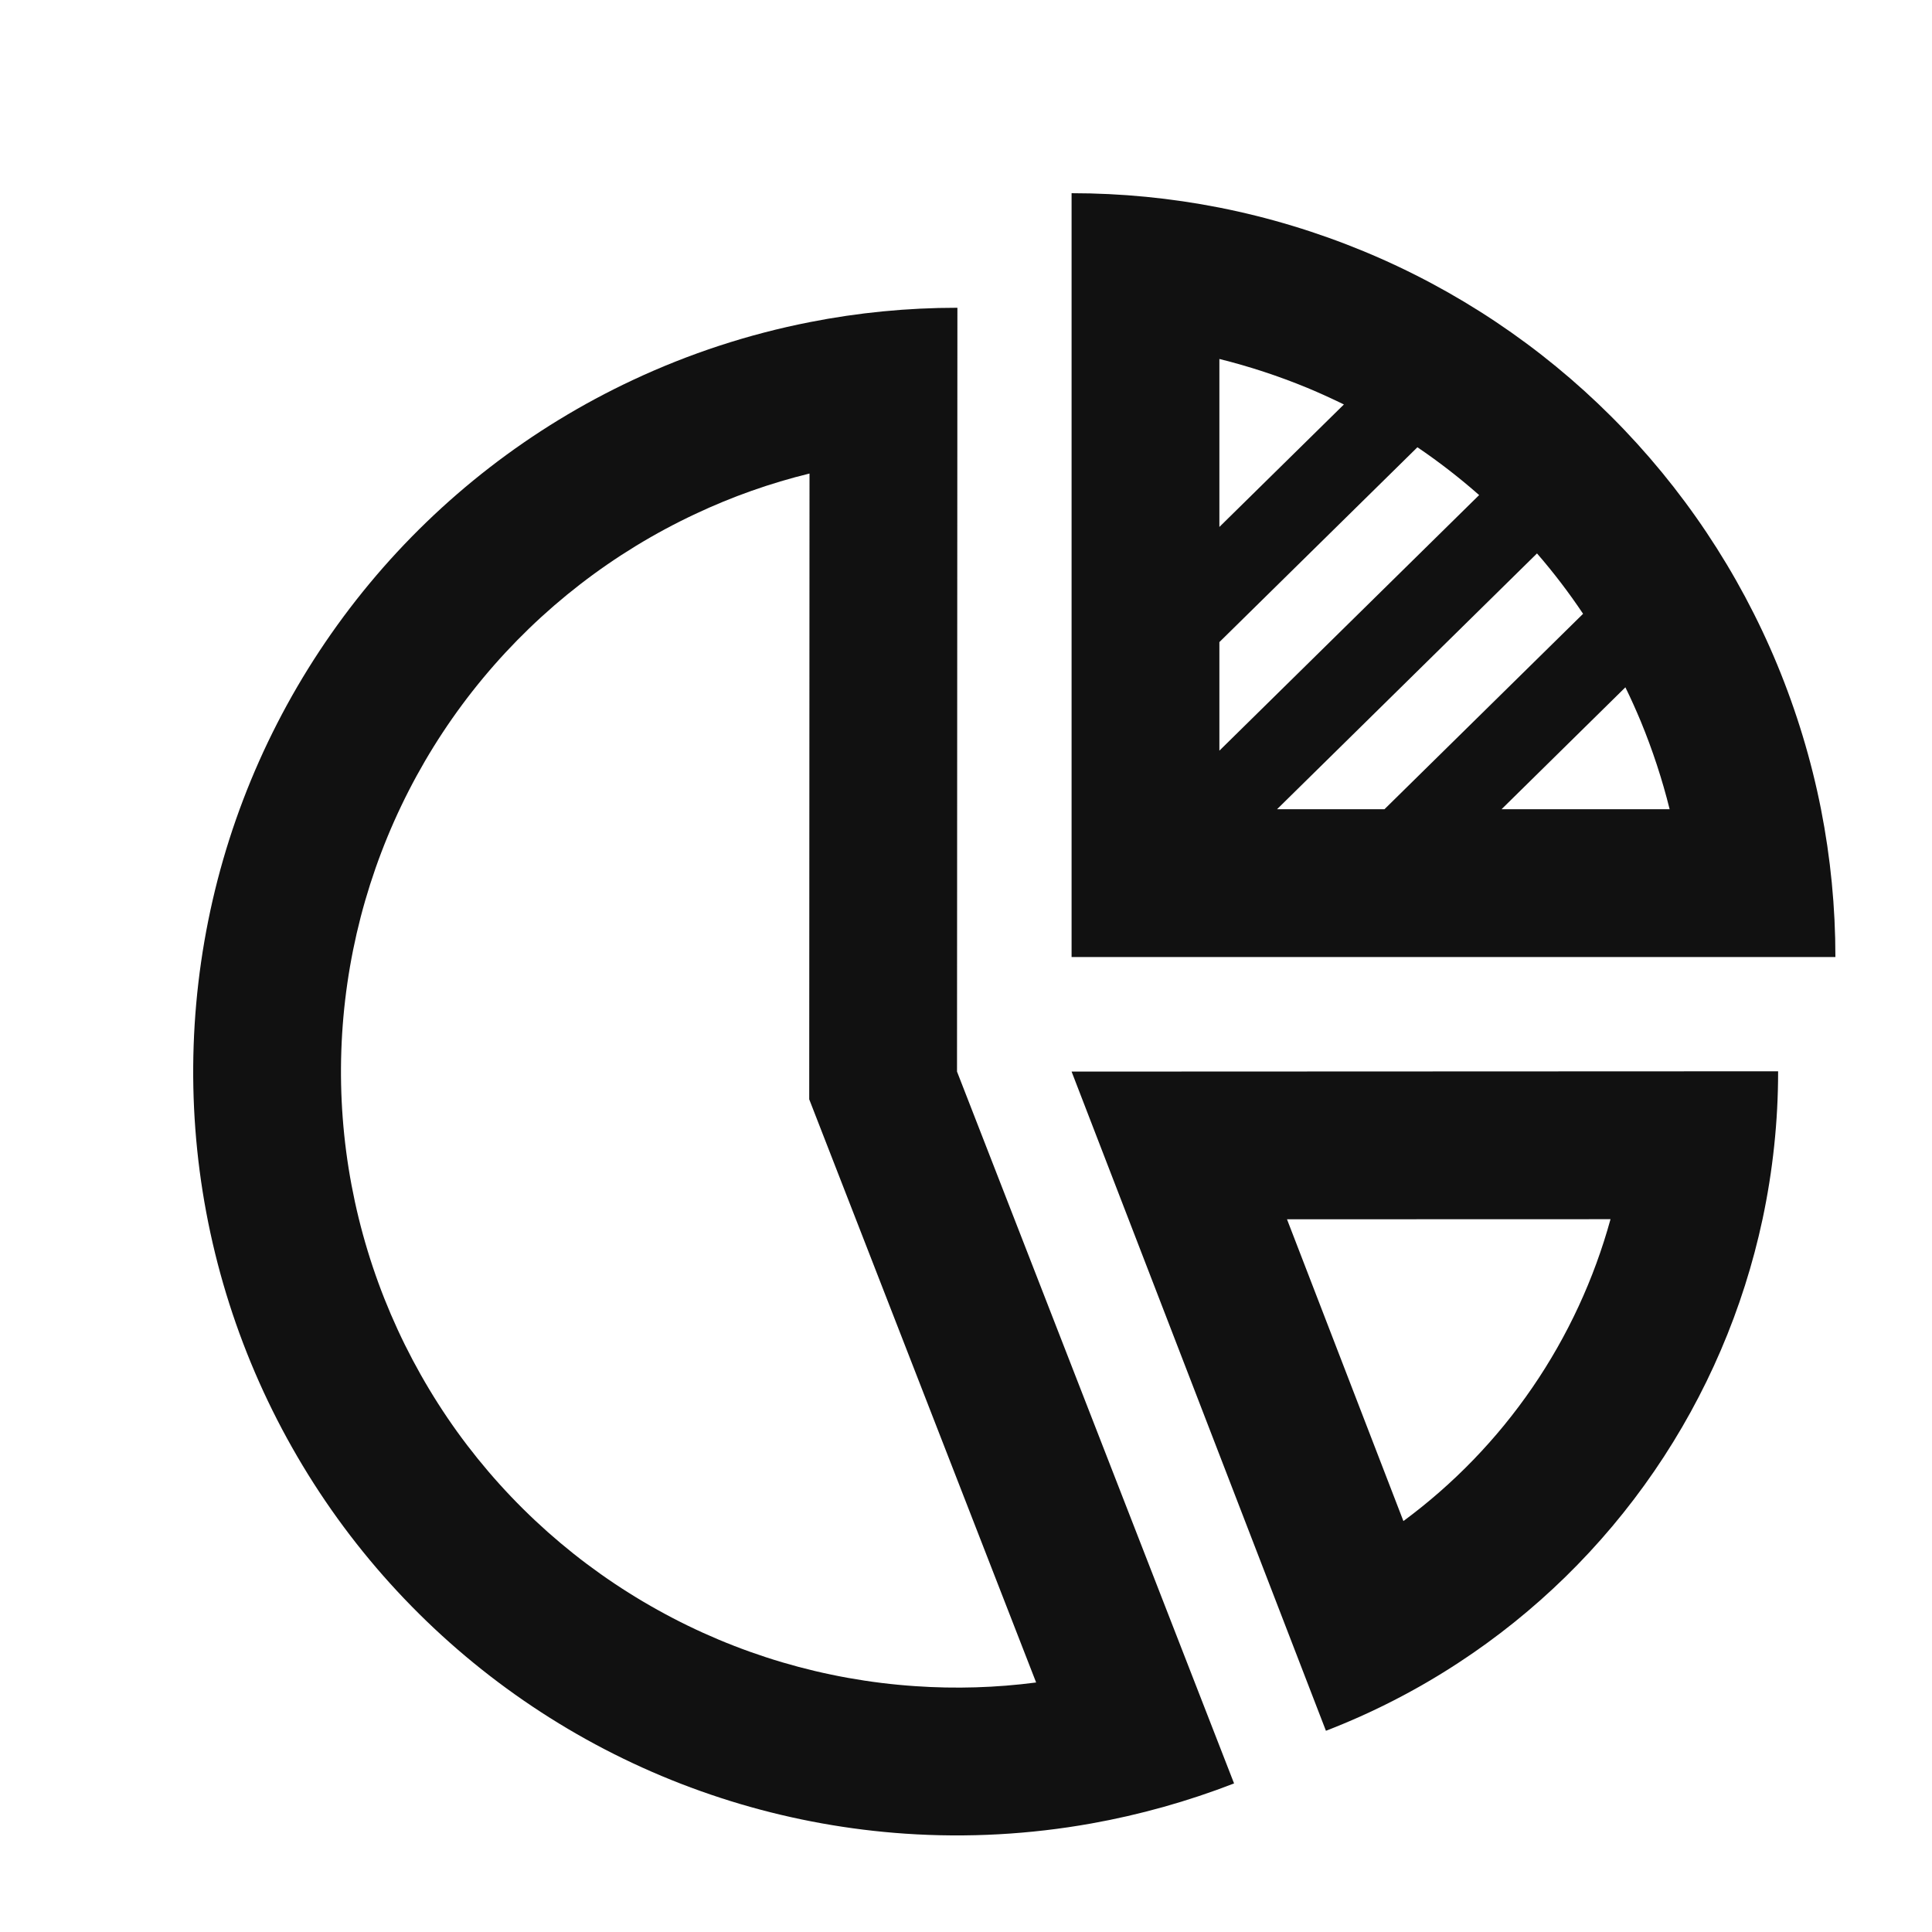
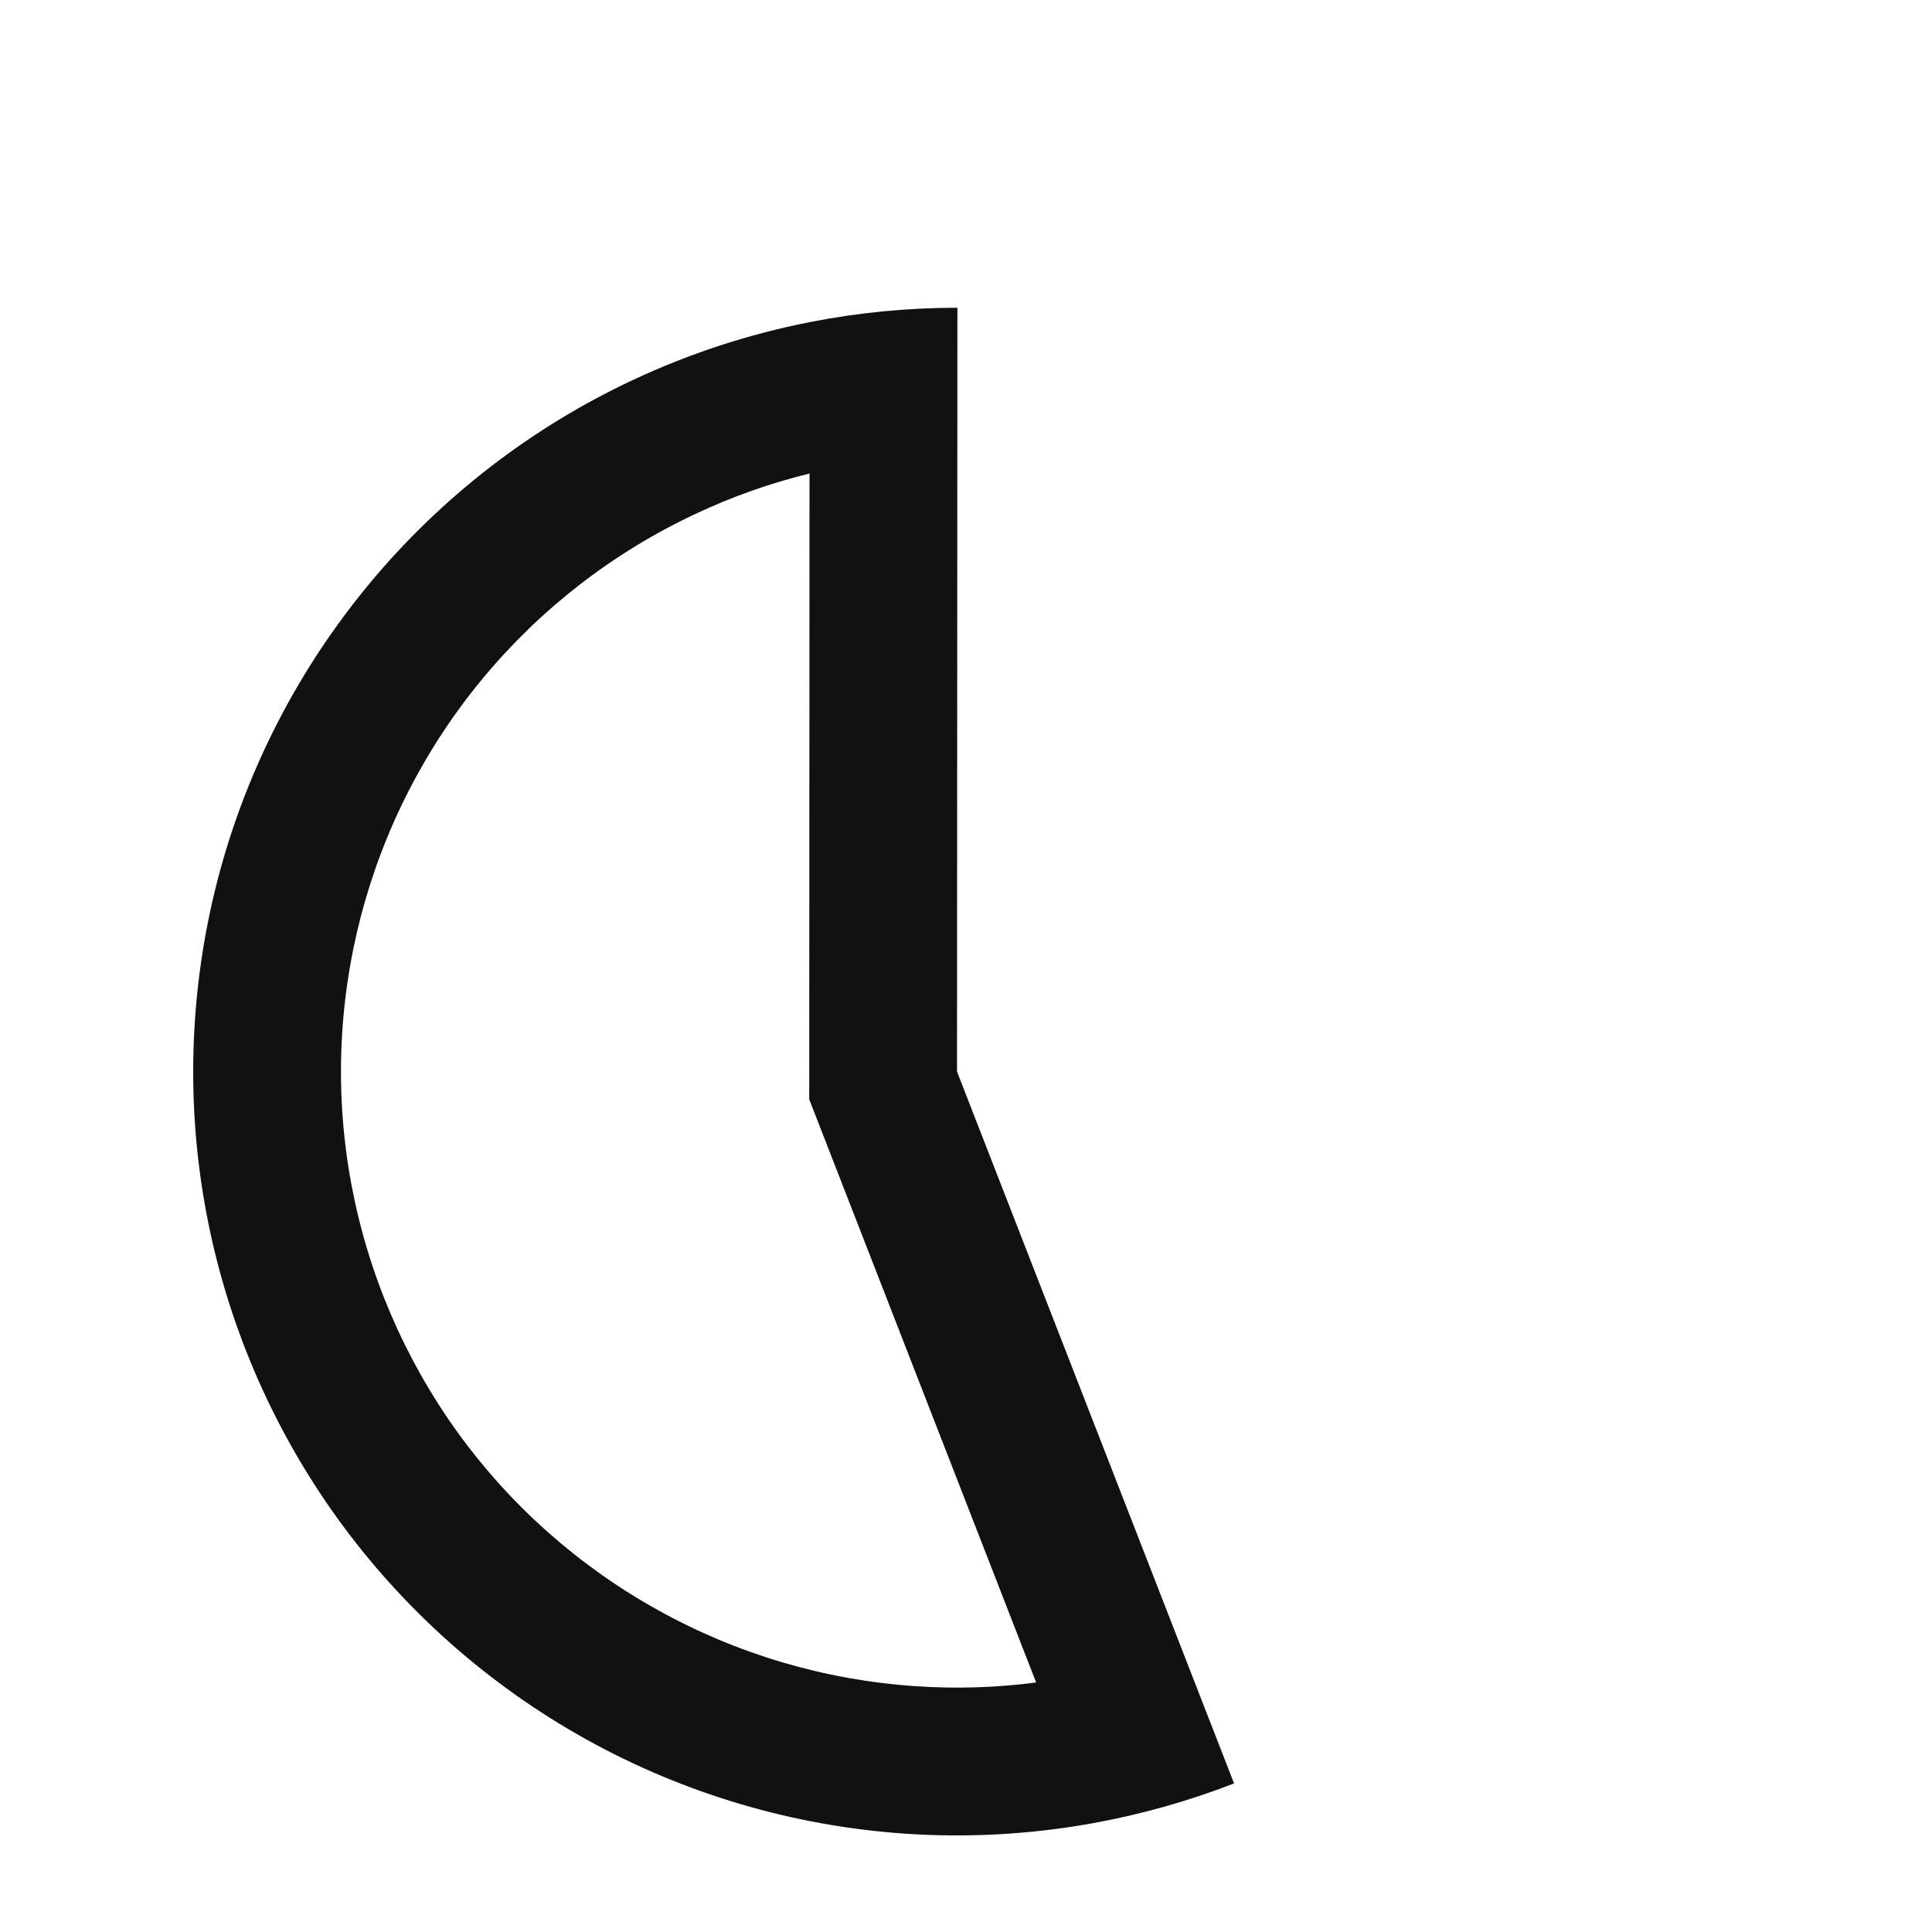
<svg xmlns="http://www.w3.org/2000/svg" width="20" height="20" viewBox="0 0 20 20" fill="none">
-   <path fill-rule="evenodd" clip-rule="evenodd" d="M18.851 8.377C18.95 8.88 19 9.392 19 9.907H11.093V2C11.608 2 12.12 2.05 12.623 2.149C13.134 2.25 13.635 2.402 14.119 2.602C15.078 2.999 15.95 3.582 16.684 4.316C17.418 5.05 18.001 5.922 18.398 6.881C18.598 7.365 18.75 7.866 18.851 8.377ZM17.284 8.377C17.207 8.067 17.107 7.763 16.985 7.467C16.935 7.348 16.883 7.231 16.826 7.115L15.544 8.377H17.284ZM14.332 8.377L16.388 6.354C16.242 6.136 16.083 5.927 15.911 5.729L13.22 8.377H14.332ZM14.673 4.63C14.896 4.781 15.11 4.947 15.312 5.125L12.623 7.771V6.647L14.673 4.63ZM13.912 4.187L12.623 5.455V3.716C12.933 3.793 13.237 3.893 13.533 4.015C13.662 4.069 13.788 4.126 13.912 4.187Z" fill="#111111" />
  <path fill-rule="evenodd" clip-rule="evenodd" d="M9.911 3.186L9.907 11.093L12.775 18.462C12.295 18.648 11.799 18.787 11.295 18.877C10.662 18.99 10.015 19.026 9.37 18.982C8.21 18.903 7.082 18.569 6.067 18.005C5.051 17.44 4.172 16.659 3.492 15.716C2.813 14.773 2.349 13.692 2.135 12.55C1.921 11.408 1.962 10.232 2.253 9.107C2.545 7.982 3.082 6.936 3.824 6.042C4.566 5.148 5.497 4.428 6.549 3.935C7.135 3.66 7.75 3.459 8.381 3.335C8.882 3.236 9.393 3.186 9.907 3.186L9.911 3.186ZM8.377 11.38L10.726 17.417C10.312 17.471 9.893 17.484 9.474 17.455C8.539 17.392 7.629 17.123 6.81 16.667C5.99 16.212 5.281 15.582 4.733 14.822C4.186 14.061 3.812 13.189 3.639 12.268C3.466 11.347 3.499 10.399 3.734 9.492C3.97 8.584 4.402 7.74 5.001 7.019C5.6 6.298 6.35 5.718 7.199 5.32C7.579 5.141 7.975 5.001 8.38 4.902L8.377 11.38Z" fill="#111111" />
-   <path fill-rule="evenodd" clip-rule="evenodd" d="M13.726 17.917C14.208 17.731 14.667 17.495 15.095 17.215C15.891 16.695 16.582 16.021 17.125 15.229C17.668 14.437 18.047 13.55 18.246 12.62C18.352 12.121 18.407 11.609 18.407 11.094V11.09L11.093 11.093L13.726 17.917ZM15.863 14.364C15.496 14.899 15.044 15.365 14.528 15.746L13.323 12.622L16.672 12.621C16.502 13.239 16.23 13.829 15.863 14.364Z" fill="#111111" />
</svg>